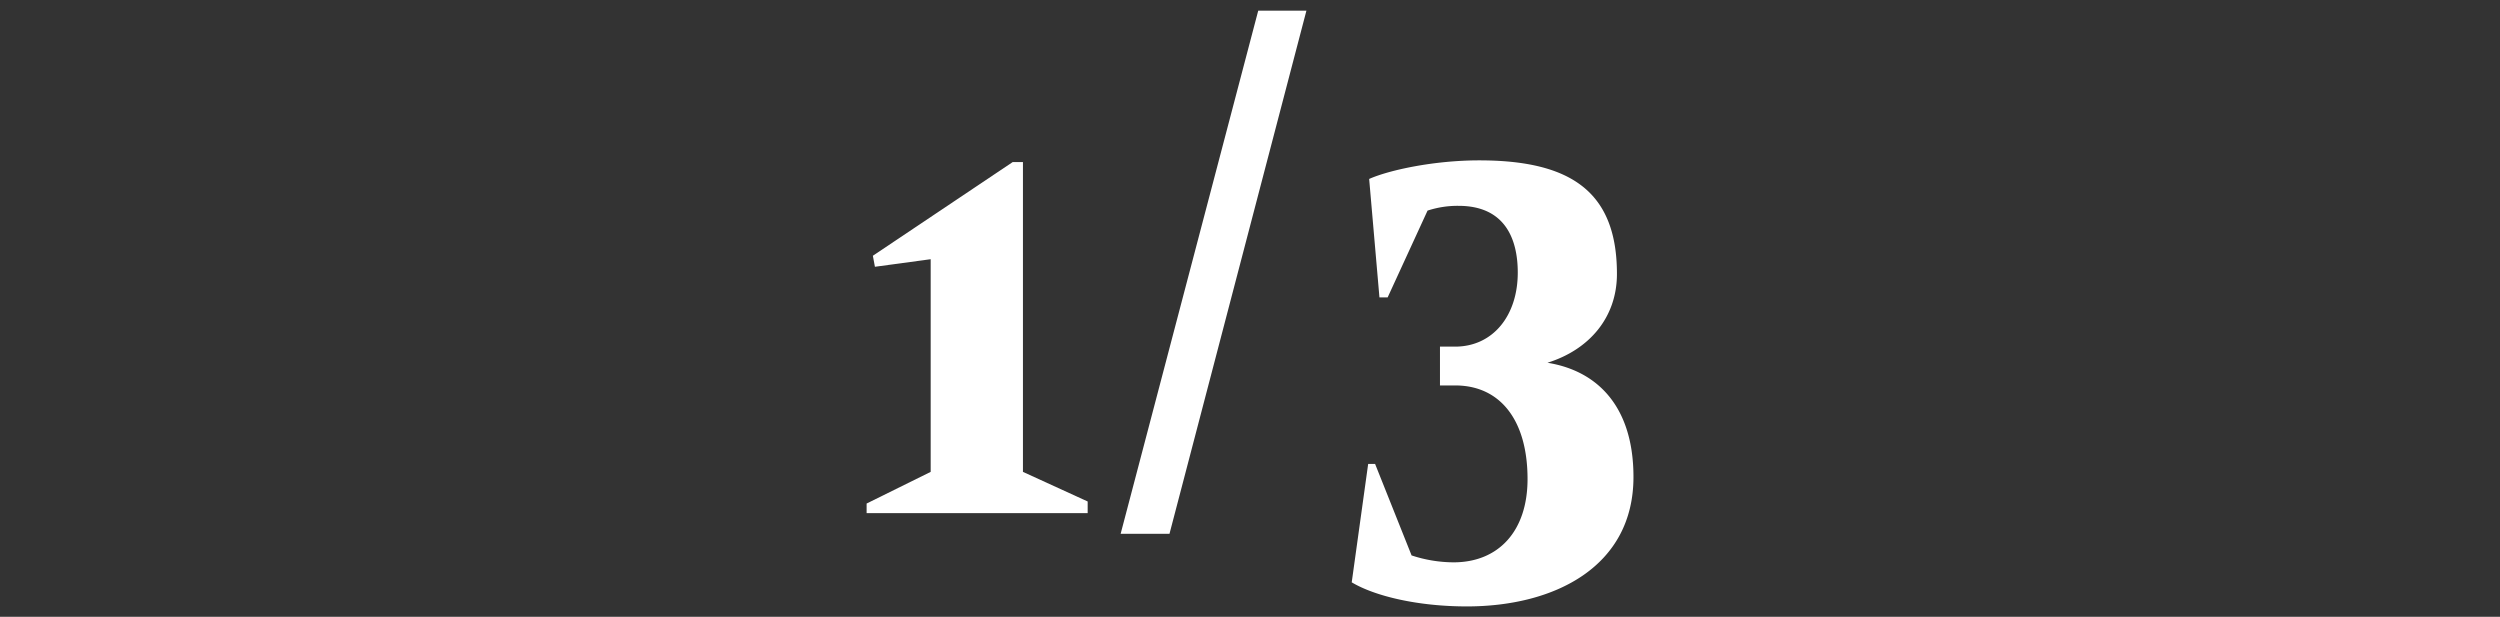
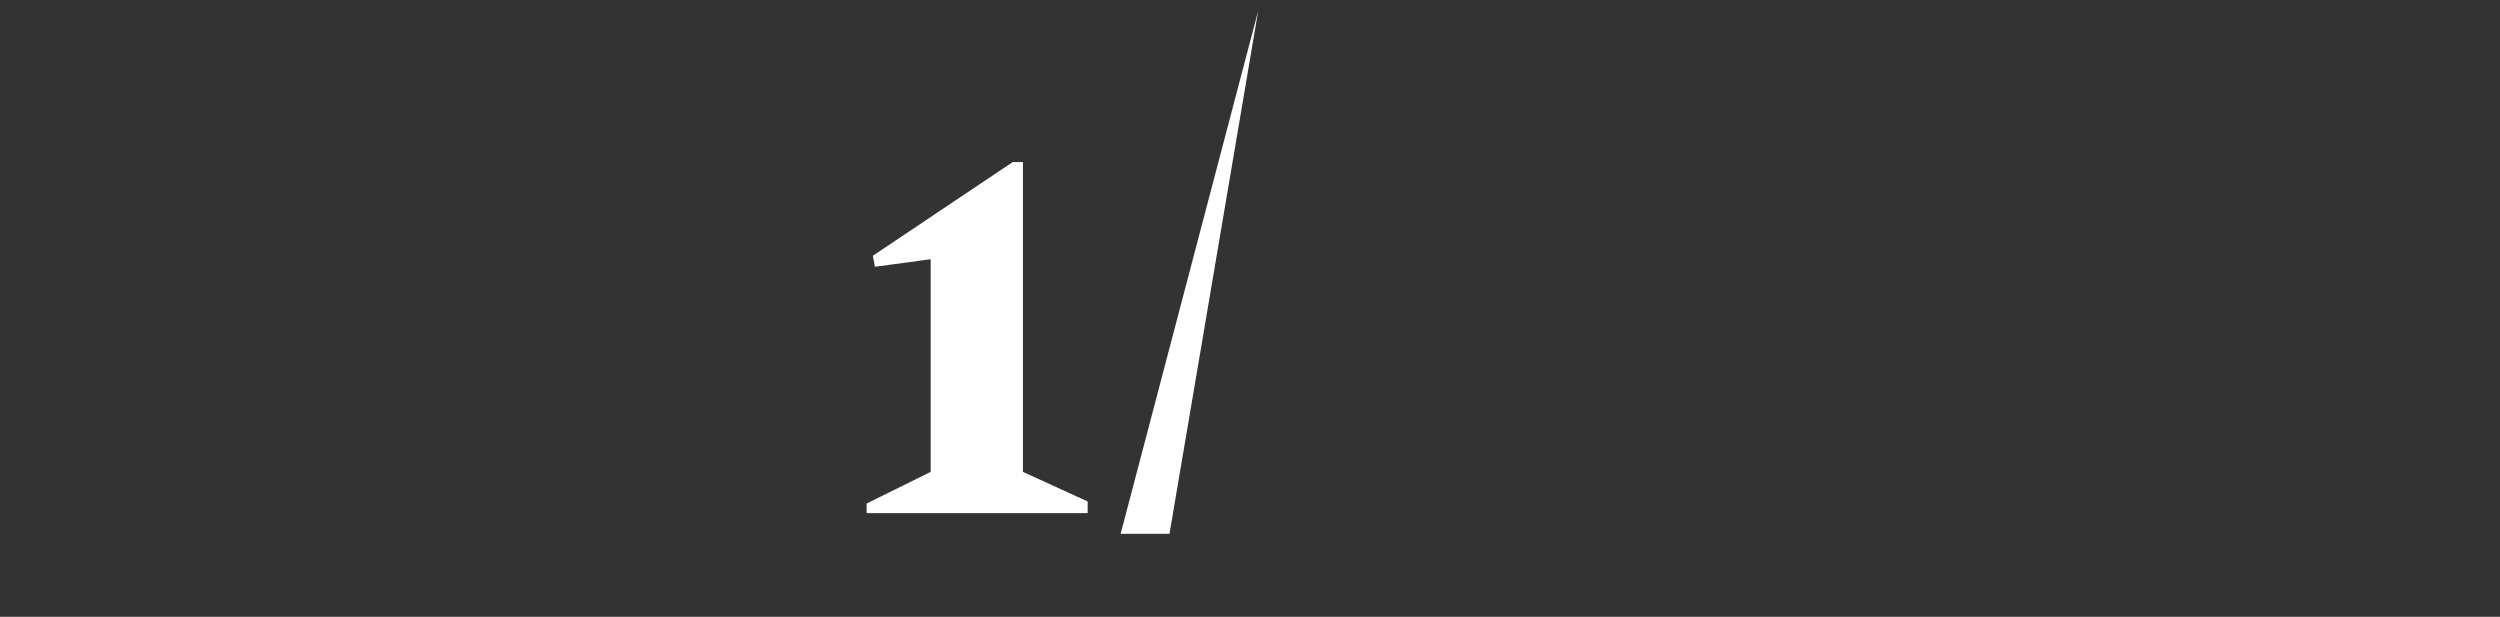
<svg xmlns="http://www.w3.org/2000/svg" id="Layer_1" data-name="Layer 1" viewBox="0 0 304 75">
  <rect x="0" y="0" width="304" height="75" fill="#333333" stroke="none" />
  <defs>
    <style>.cls-1{fill:#fff;}</style>
  </defs>
  <title>1-3</title>
  <path class="cls-1" d="M106.14,31.1l17-11.39h1.25V57.38l7.87,3.6V62.4H105.38V61.23l7.79-3.85V31.52l-6.78.92Z" />
-   <path class="cls-1" d="M136.27,64.91,153,1.3h5.86L142.21,64.91Z" />
-   <path class="cls-1" d="M175.1,42.15h1.84c4.6,0,7.62-3.77,7.62-9,0-4.27-1.68-8.12-7.2-8.12a11.7,11.7,0,0,0-3.77.58l-4.85,10.55h-1l-1.25-14.4c2.43-1.08,7.87-2.26,13.39-2.26,11.3,0,16.74,3.94,16.74,13.81,0,5.28-3.35,9.21-8.45,10.8,6.19,1,10.46,5.44,10.46,13.89,0,10.88-9.54,15.74-20.26,15.74-6,0-11.21-1.26-14-2.93l2-14.4h.84l4.44,11.13a16.47,16.47,0,0,0,5.1.84c5.44,0,9-3.76,9-10.13,0-7.19-3.35-11.38-8.79-11.38H175.1Z" />
+   <path class="cls-1" d="M136.27,64.91,153,1.3L142.21,64.91Z" />
</svg>